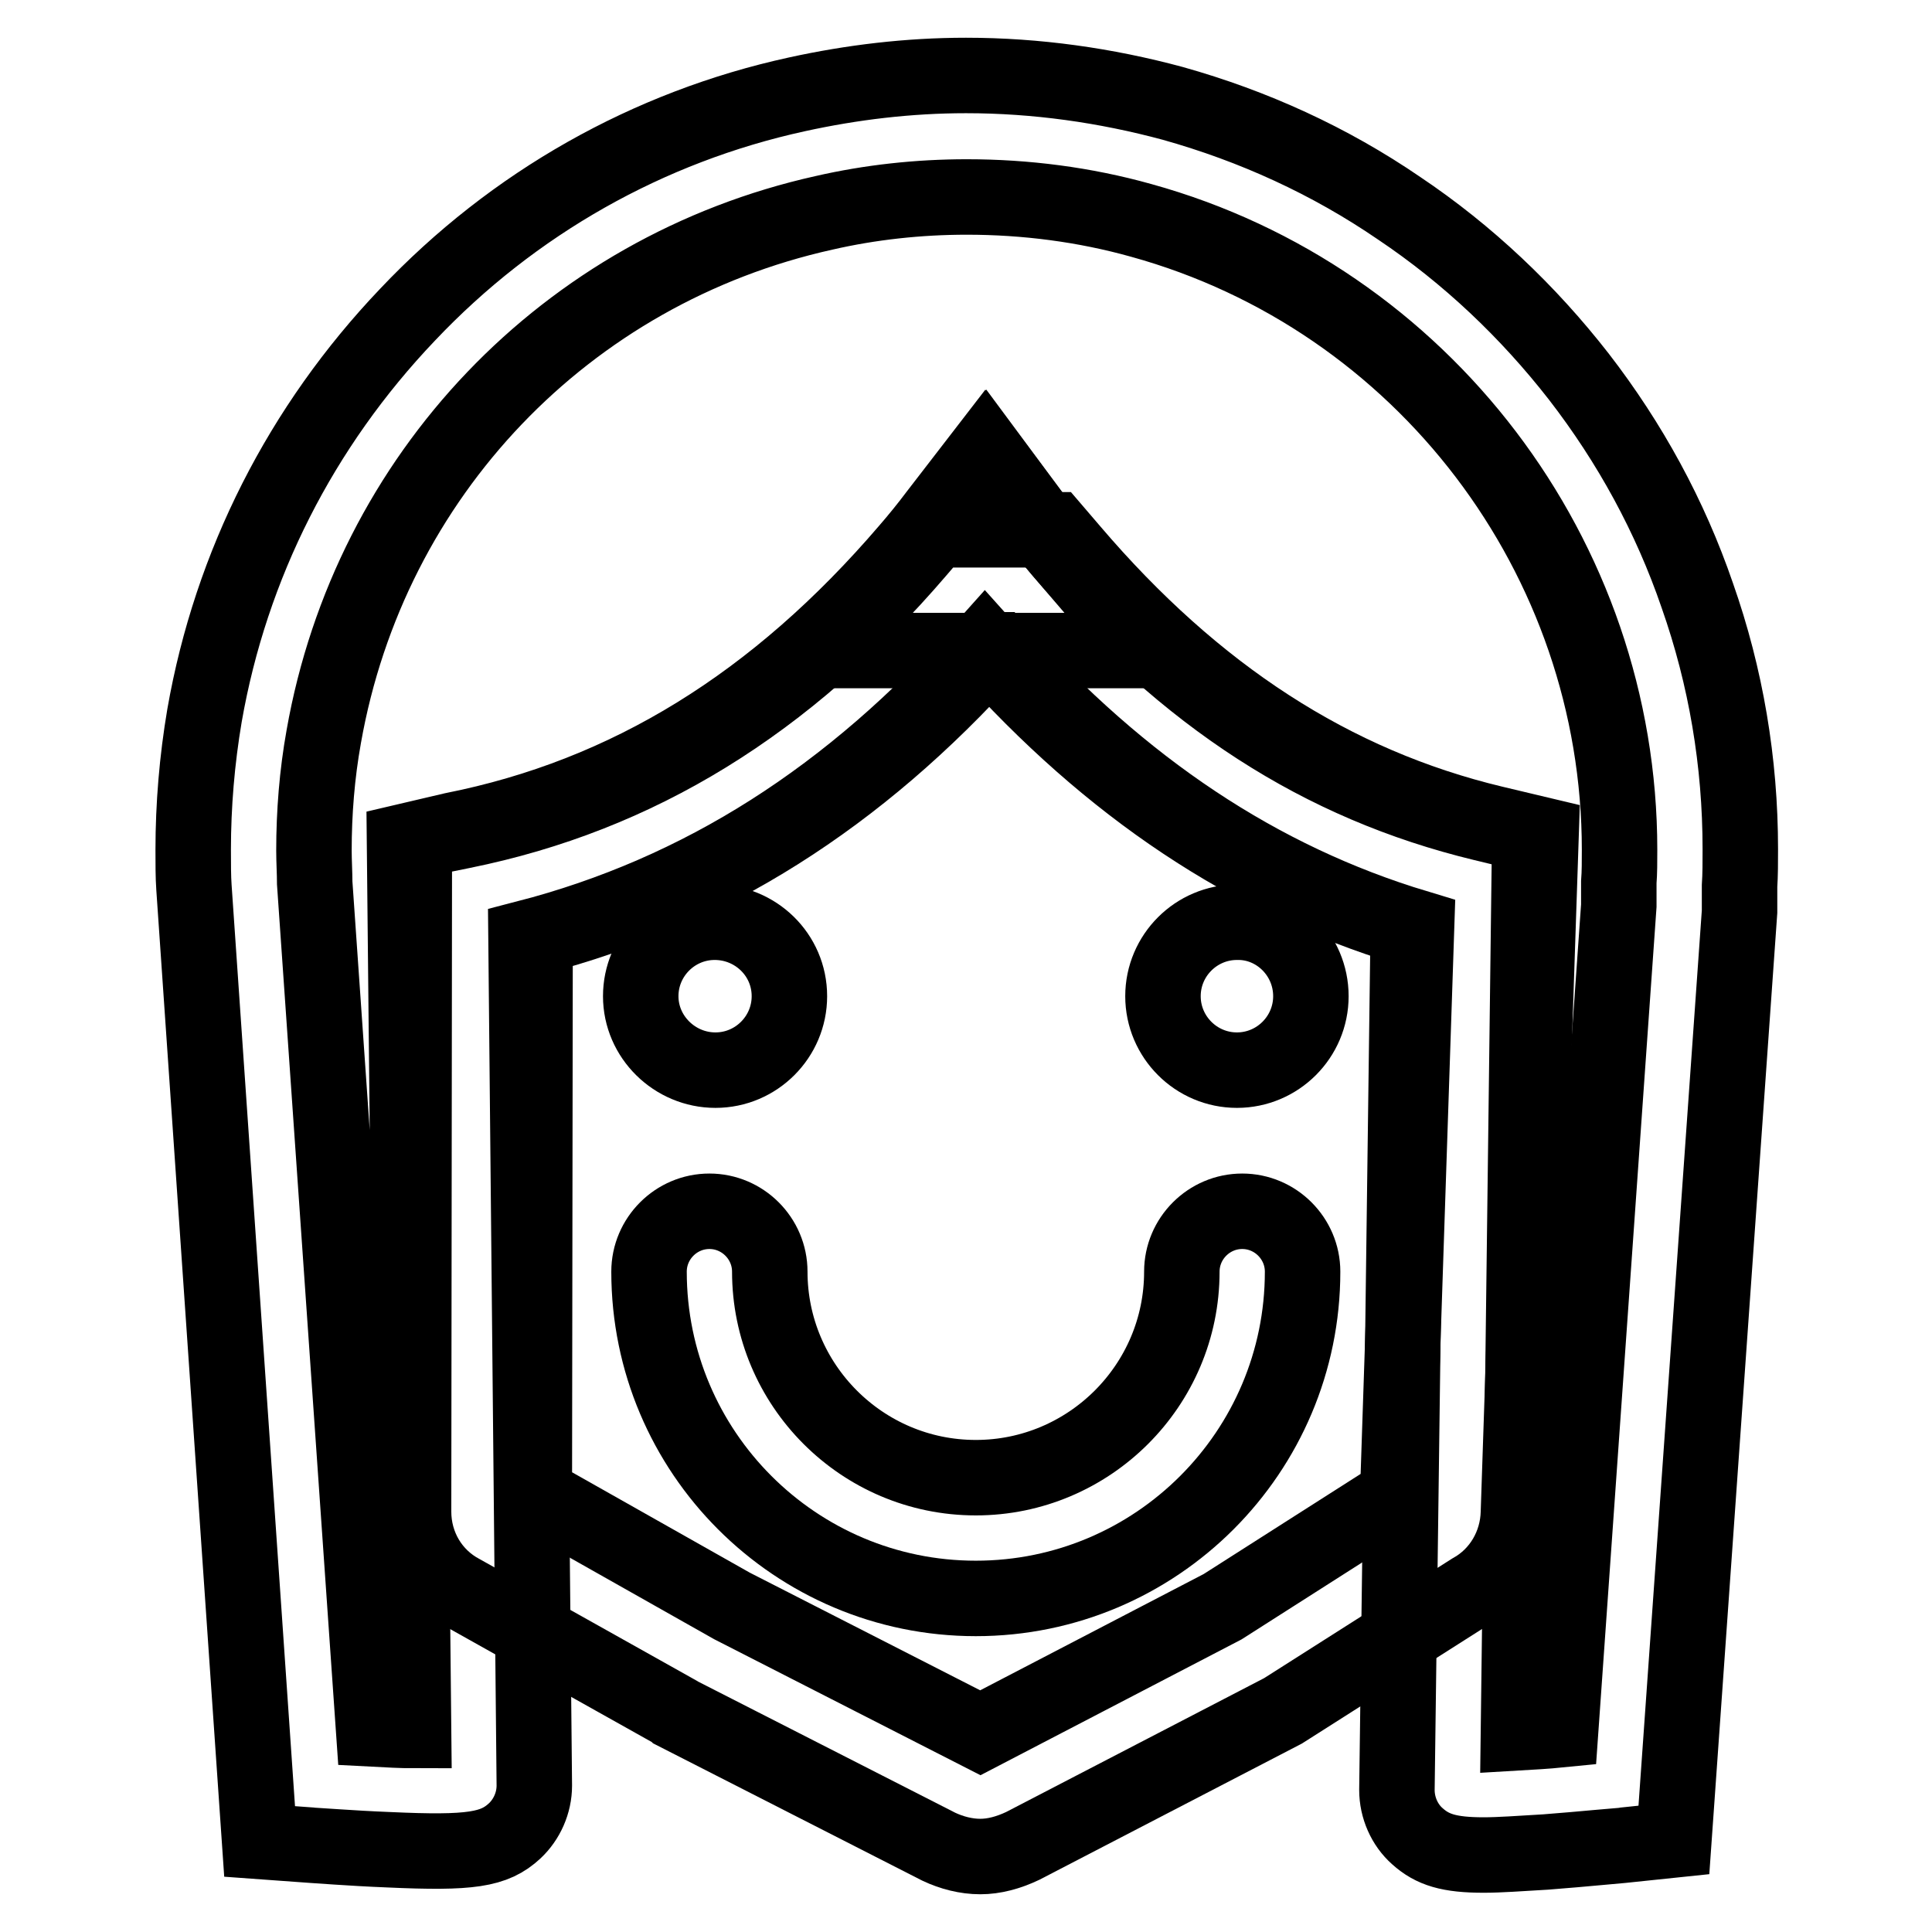
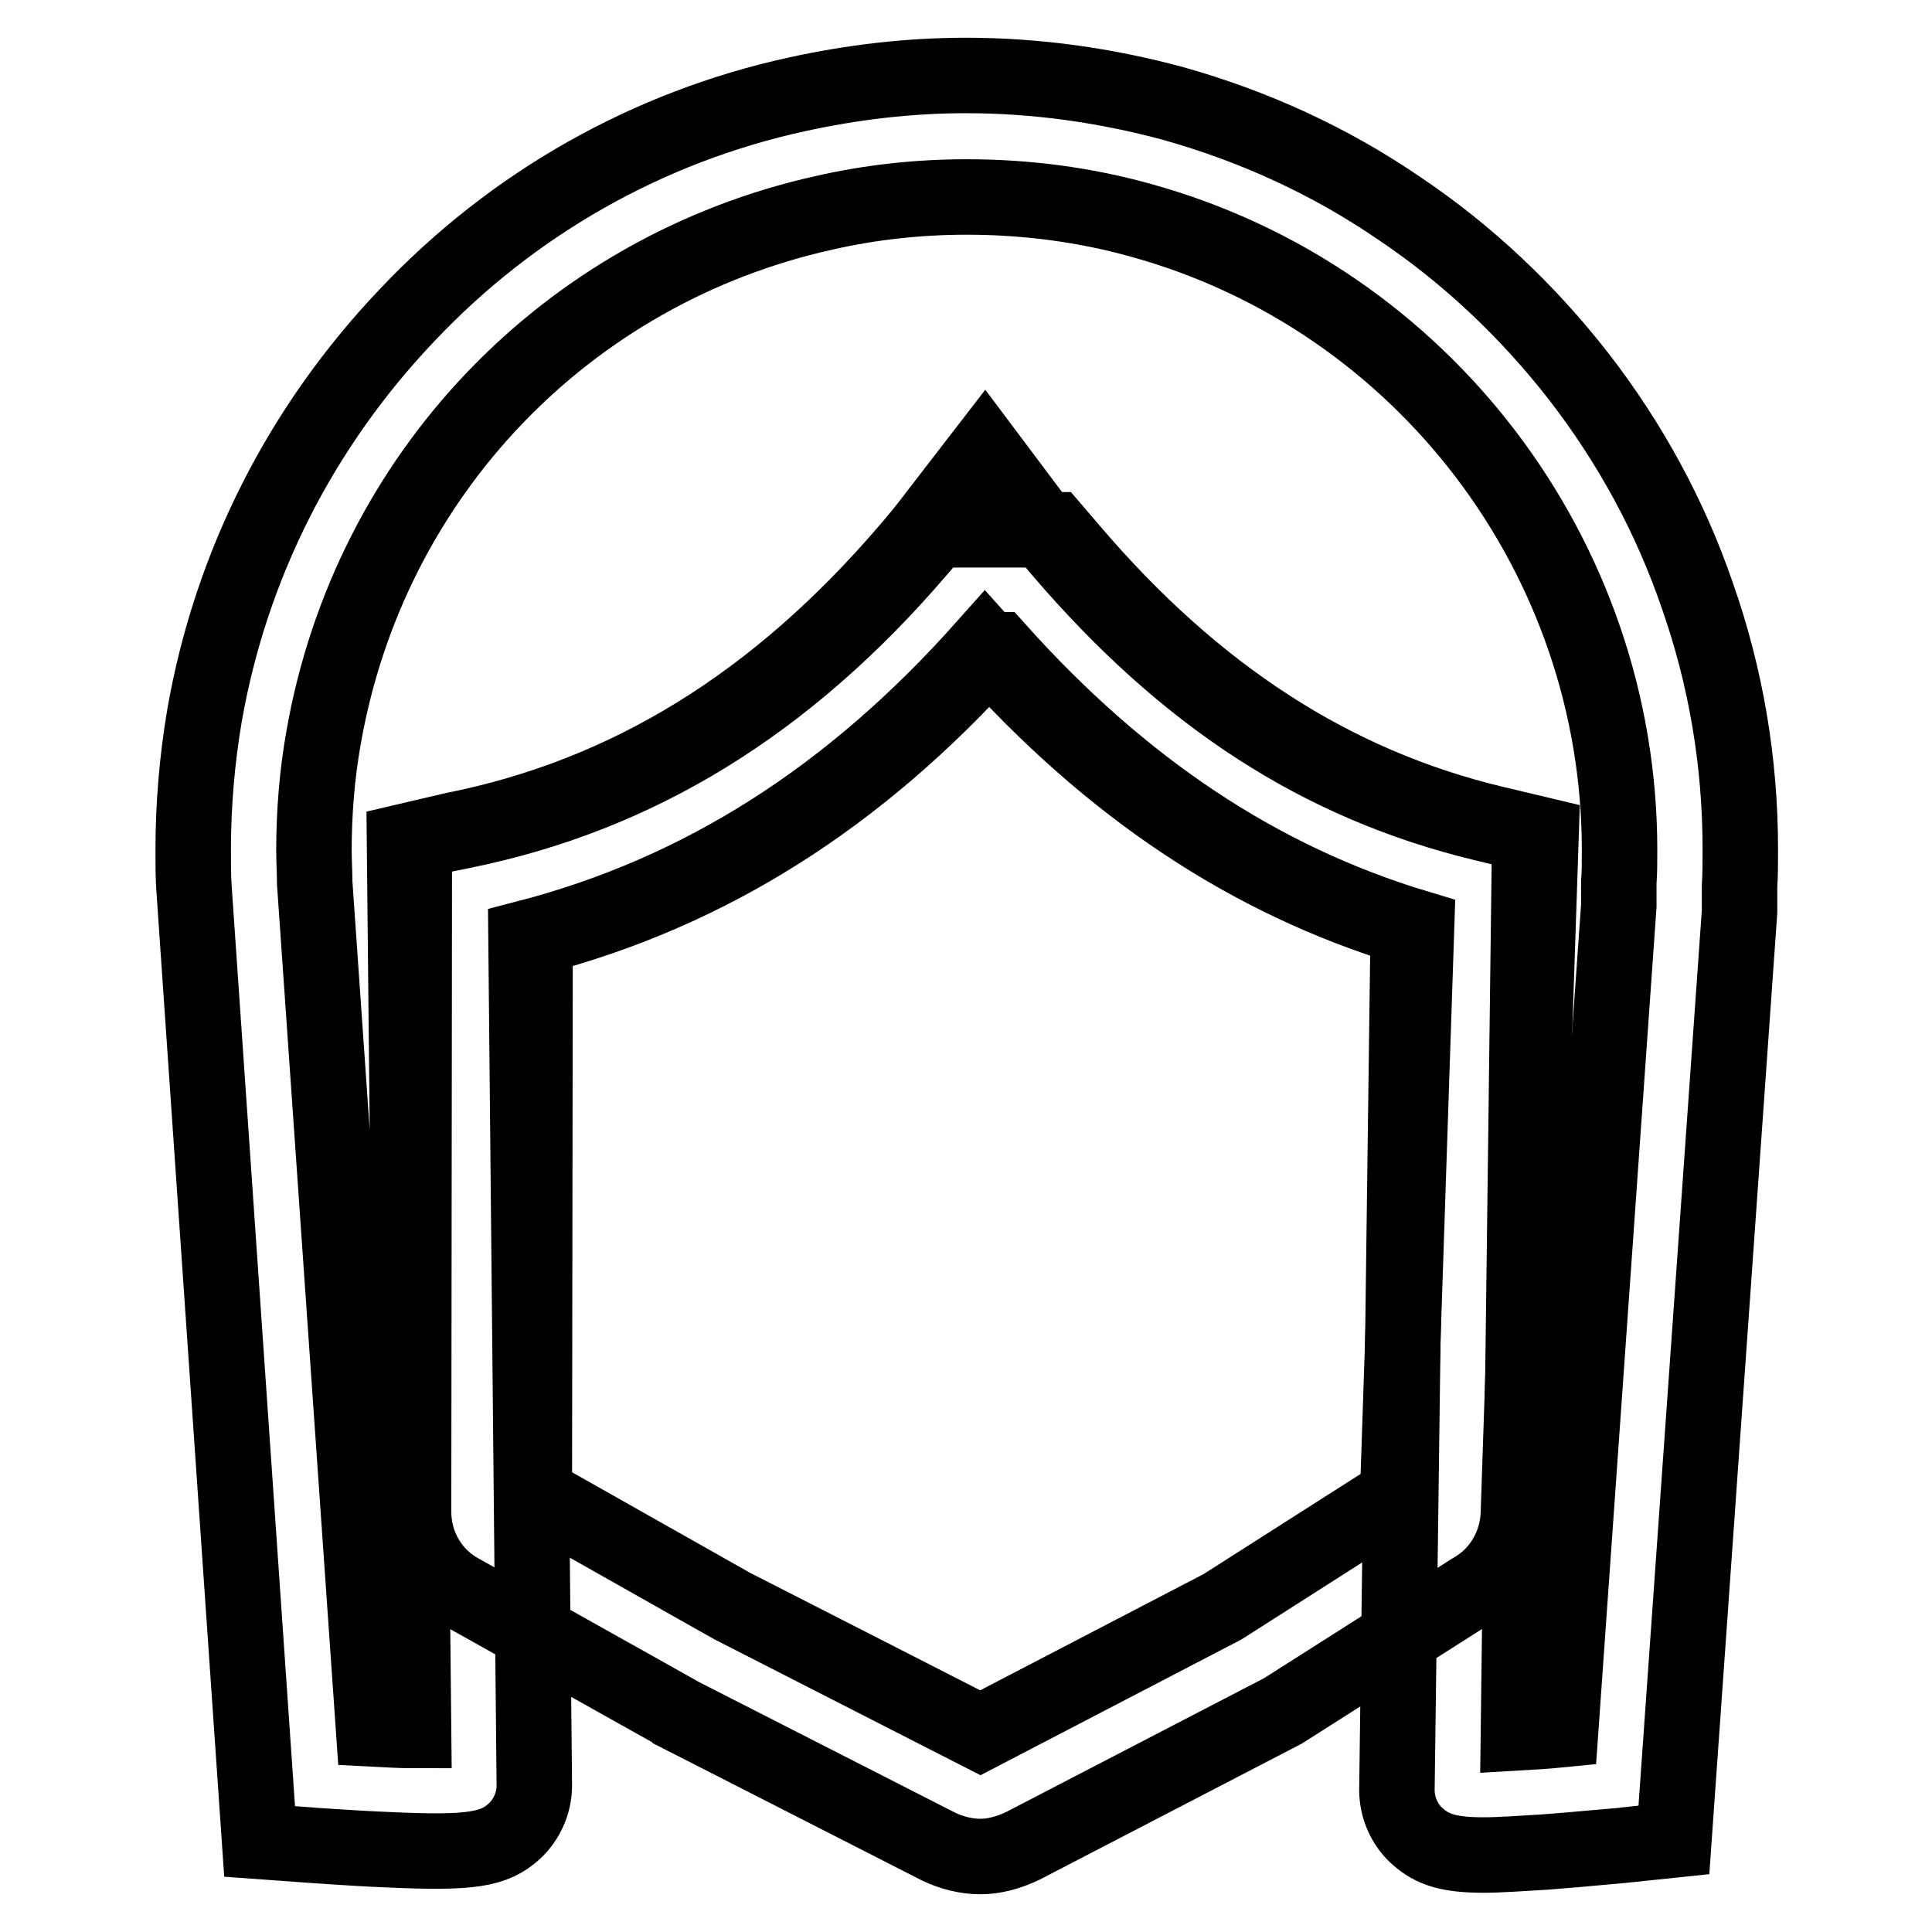
<svg xmlns="http://www.w3.org/2000/svg" version="1.1" x="0px" y="0px" viewBox="0 0 256 256" enable-background="new 0 0 256 256" xml:space="preserve">
  <g>
-     <path stroke-width="10" fill-opacity="0" stroke="#000000" d="M151.9,86.2H109L120.3,73c1.3-1.5,2.6-3.1,3.8-4.7l6.5-8.4l6.3,8.5c1,1.3,2.1,2.7,3.7,4.6L151.9,86.2z" />
    <path stroke-width="10" fill-opacity="0" stroke="#000000" d="M129.9,246c-1.9,0-3.8-0.5-5.5-1.3l-34.9-17.8l-0.1-0.1L61.2,211c-4-2.1-6.4-6.2-6.4-10.7l0.1-88.9l6.4-1.3 c23.2-4.7,42.9-16.8,60.3-37.1l2.4-2.8h15.6l2.4,2.8c16.3,19.1,34.6,31,55.9,36.1l6.3,1.5l-3,89.8c-0.1,4.3-2.4,8.3-6.2,10.4 l-25,15.9l-34.5,17.9C133.6,245.5,131.7,246,129.9,246z M97,212.8l32.9,16.8l32.1-16.7l23.2-14.8l2.5-75.2 c-20.9-6.3-39.1-18.5-55.5-36.8h-0.9c-17.6,19.6-37.4,32.1-60.4,38.1L70.8,198L97,212.8L97,212.8z" />
-     <path stroke-width="10" fill-opacity="0" stroke="#000000" d="M104.6,132c0,5.4-4.4,9.8-9.8,9.8c-5.4,0-9.9-4.4-9.9-9.8c0-5.4,4.4-9.8,9.8-9.8S104.6,126.5,104.6,132z  M173.7,132c0,5.4-4.4,9.8-9.8,9.8c-5.4,0-9.8-4.4-9.8-9.8c0-5.4,4.4-9.8,9.8-9.8C169.2,122.1,173.7,126.5,173.7,132L173.7,132z  M129.3,211.8c-23.9,0-43.3-19.4-43.3-43.3c0-4.4,3.6-8,8-8c4.4,0,8,3.6,8,8c0,15,12.2,27.3,27.3,27.3c15,0,27.3-12.2,27.3-27.3 c0-4.4,3.6-8,8-8c4.4,0,8,3.6,8,8C172.6,192.4,153.2,211.8,129.3,211.8L129.3,211.8z" />
    <path stroke-width="10" fill-opacity="0" stroke="#000000" d="M196.6,245.8c-4.6,0-6.8-0.7-8.8-2.5c-1.7-1.5-2.7-3.8-2.7-6.1v-0.1l1.5-114.1 c-21.1-6.4-39.5-18.7-56.1-37.3c-17.7,19.9-37.6,32.6-60.8,38.6l1.1,112.3c0,2.3-1,4.5-2.6,6c-2.7,2.5-5.8,3-16.7,2.5 c-5.1-0.2-9.9-0.6-10.2-0.6l-6.9-0.5l-8.7-126.4c-0.1-1.4-0.1-3.2-0.1-5c0-5.9,0.5-11.9,1.5-17.8c3.5-20,12.8-38.3,26.9-53.1 C68,26.9,85.9,16.8,105.6,12.5c7.3-1.6,14.8-2.5,22.4-2.5c9.3,0,18.5,1.3,27.4,3.7c10.7,3,20.8,7.6,30,13.9 c9.1,6.1,17.1,13.7,23.8,22.3c6.8,8.8,12.1,18.5,15.7,29c3.8,10.8,5.7,22.1,5.7,33.6c0,1.8,0,3.4-0.1,4.9v3.1l0,0.3l-8.7,123 l-6.7,0.7c-0.2,0-5.1,0.5-10.3,0.9C201.4,245.6,198.7,245.8,196.6,245.8z M130.5,59.9l6.3,8.4c1.2,1.5,2.4,3.1,3.8,4.7 c16.6,19.4,34.4,30.9,55.9,36.1l6.2,1.5l-1.5,119c1.7-0.1,3.6-0.2,5.6-0.4l7.7-109.2v-3.1c0.1-1.3,0.1-2.7,0.1-4.3 c0-38.8-26.1-73.1-63.4-83.4c-7.5-2.1-15.3-3.1-23.1-3.1c-6.4,0-12.8,0.7-18.9,2.1c-34.2,7.6-60.2,34.8-66.3,69.4 c-0.9,5-1.3,10.1-1.3,15.1c0,1.4,0.1,3,0.1,4.3l7.8,112.1c1.9,0.1,3.7,0.2,5.3,0.2l-1.2-117.8L60,110c23.2-4.6,42.9-16.8,60.3-37.1 c1.3-1.5,2.6-3.1,3.8-4.7L130.5,59.9z" />
  </g>
</svg>